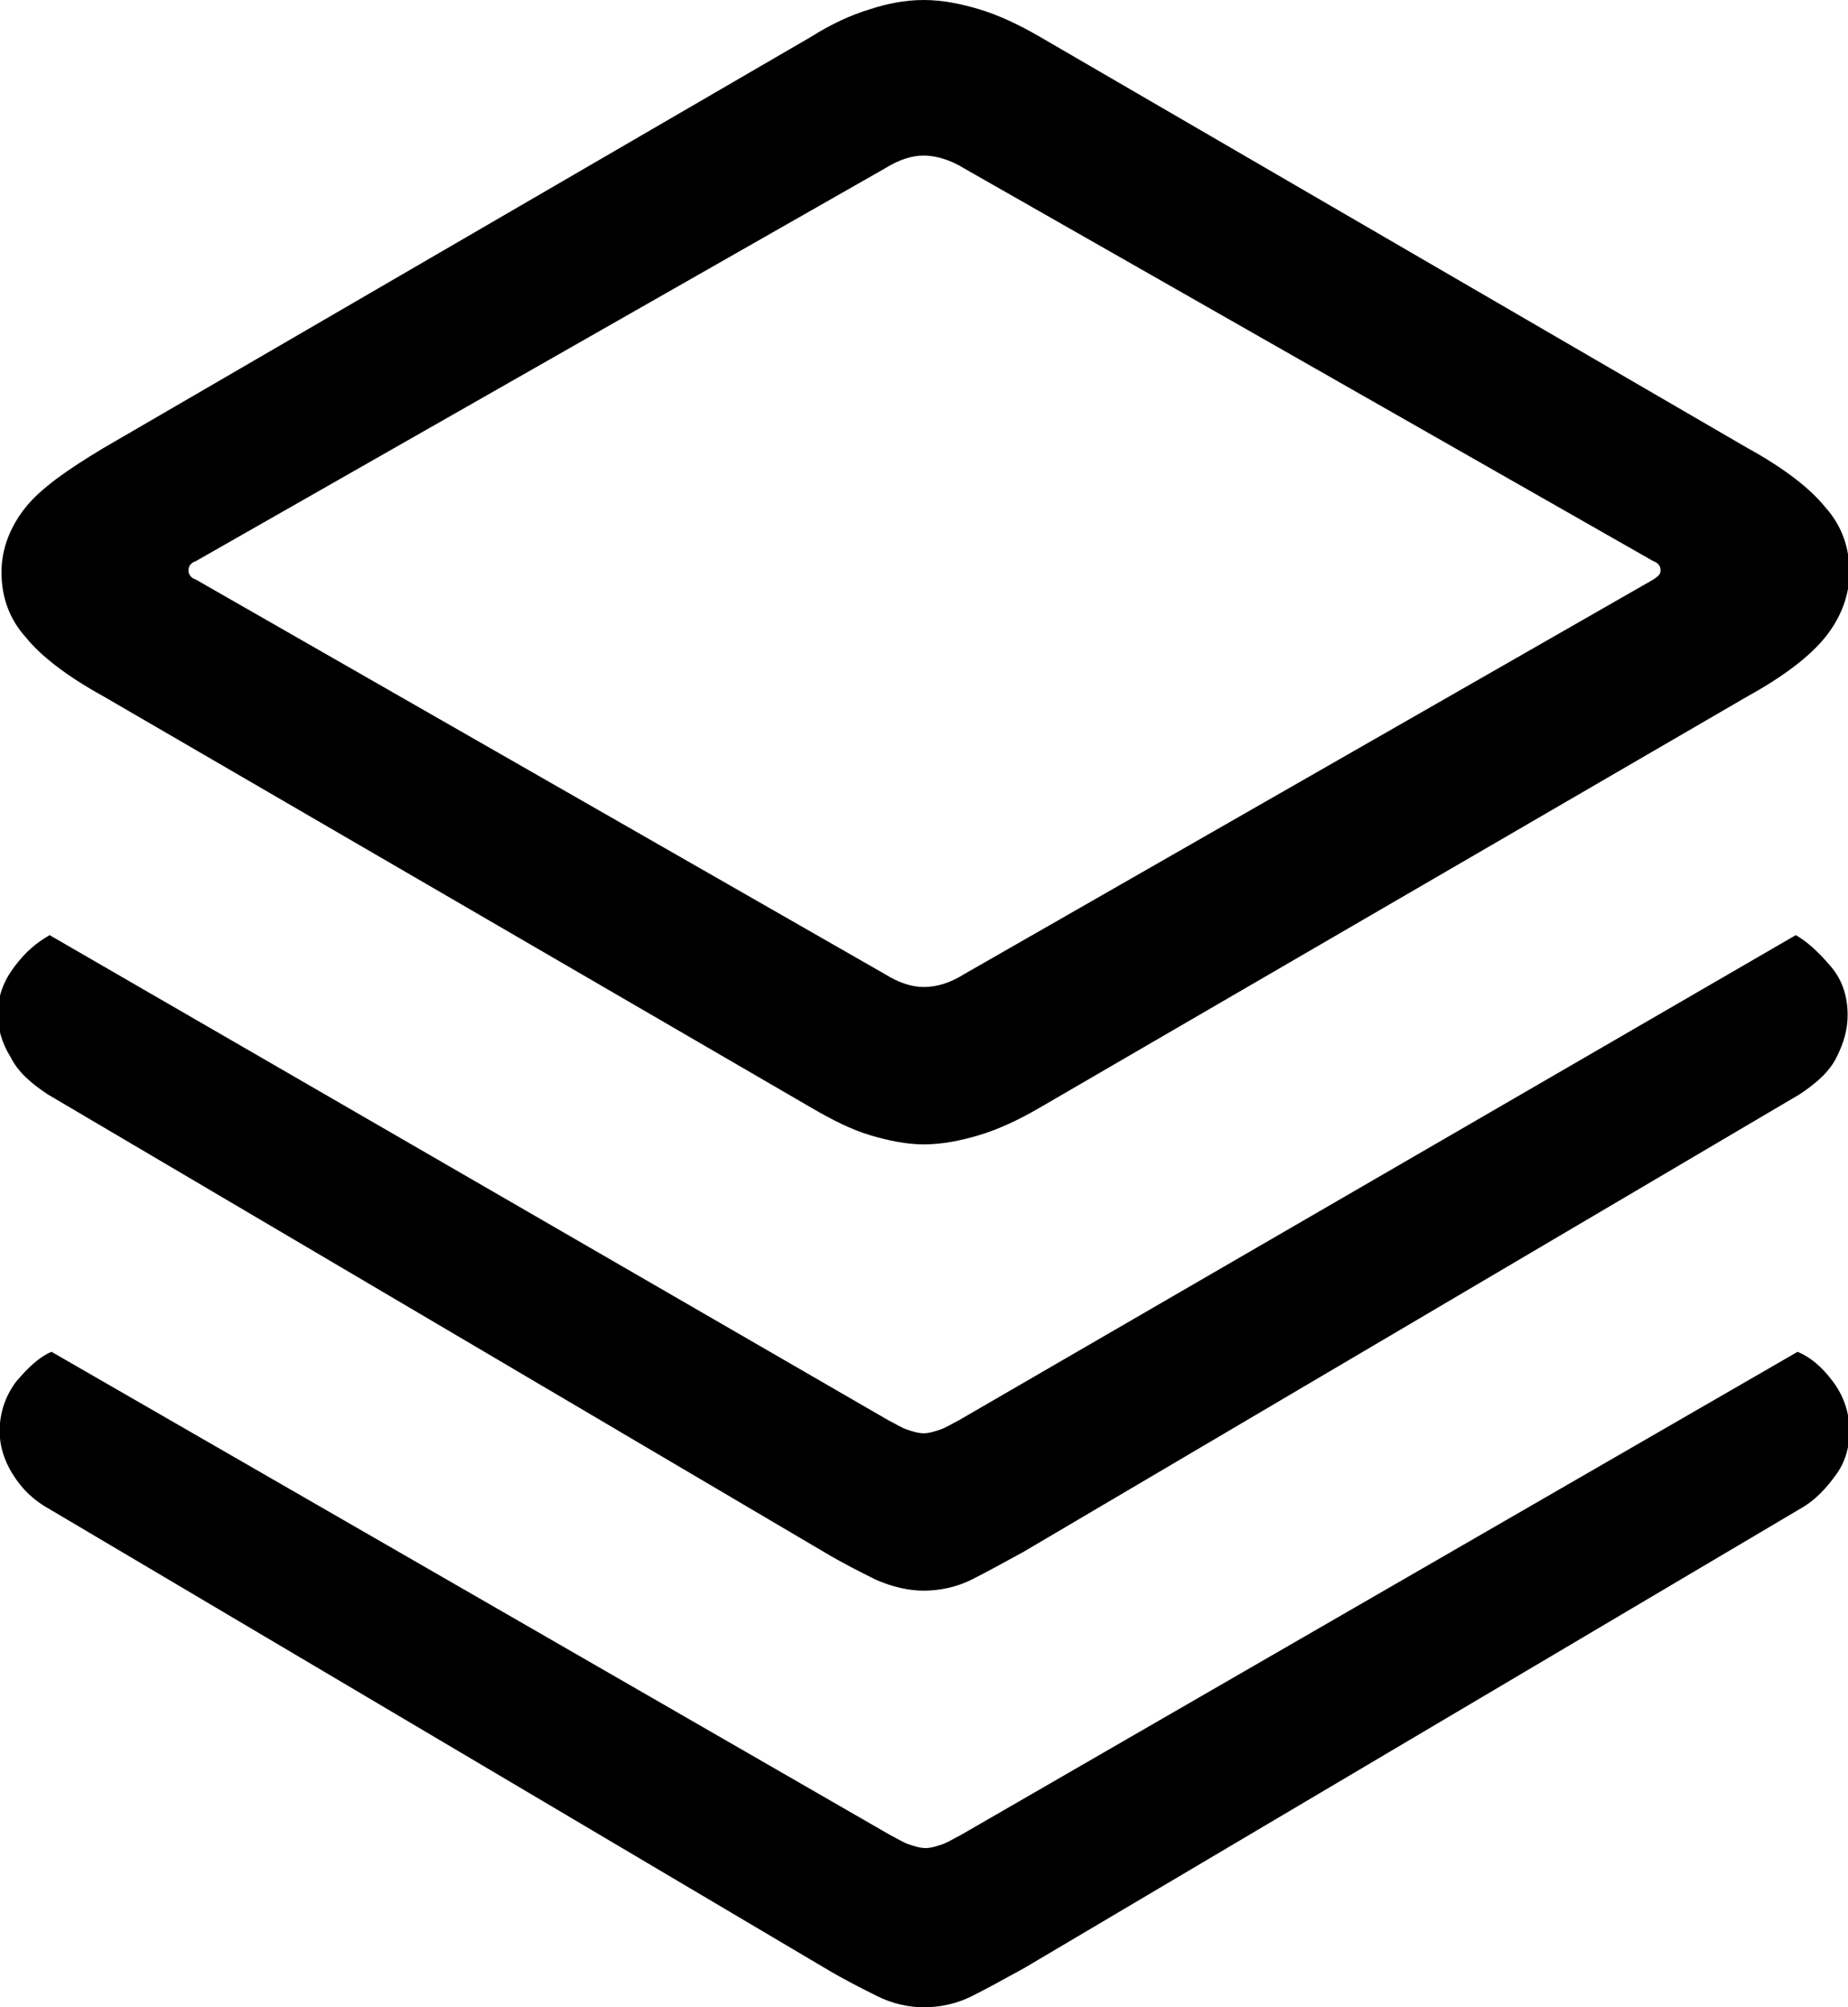
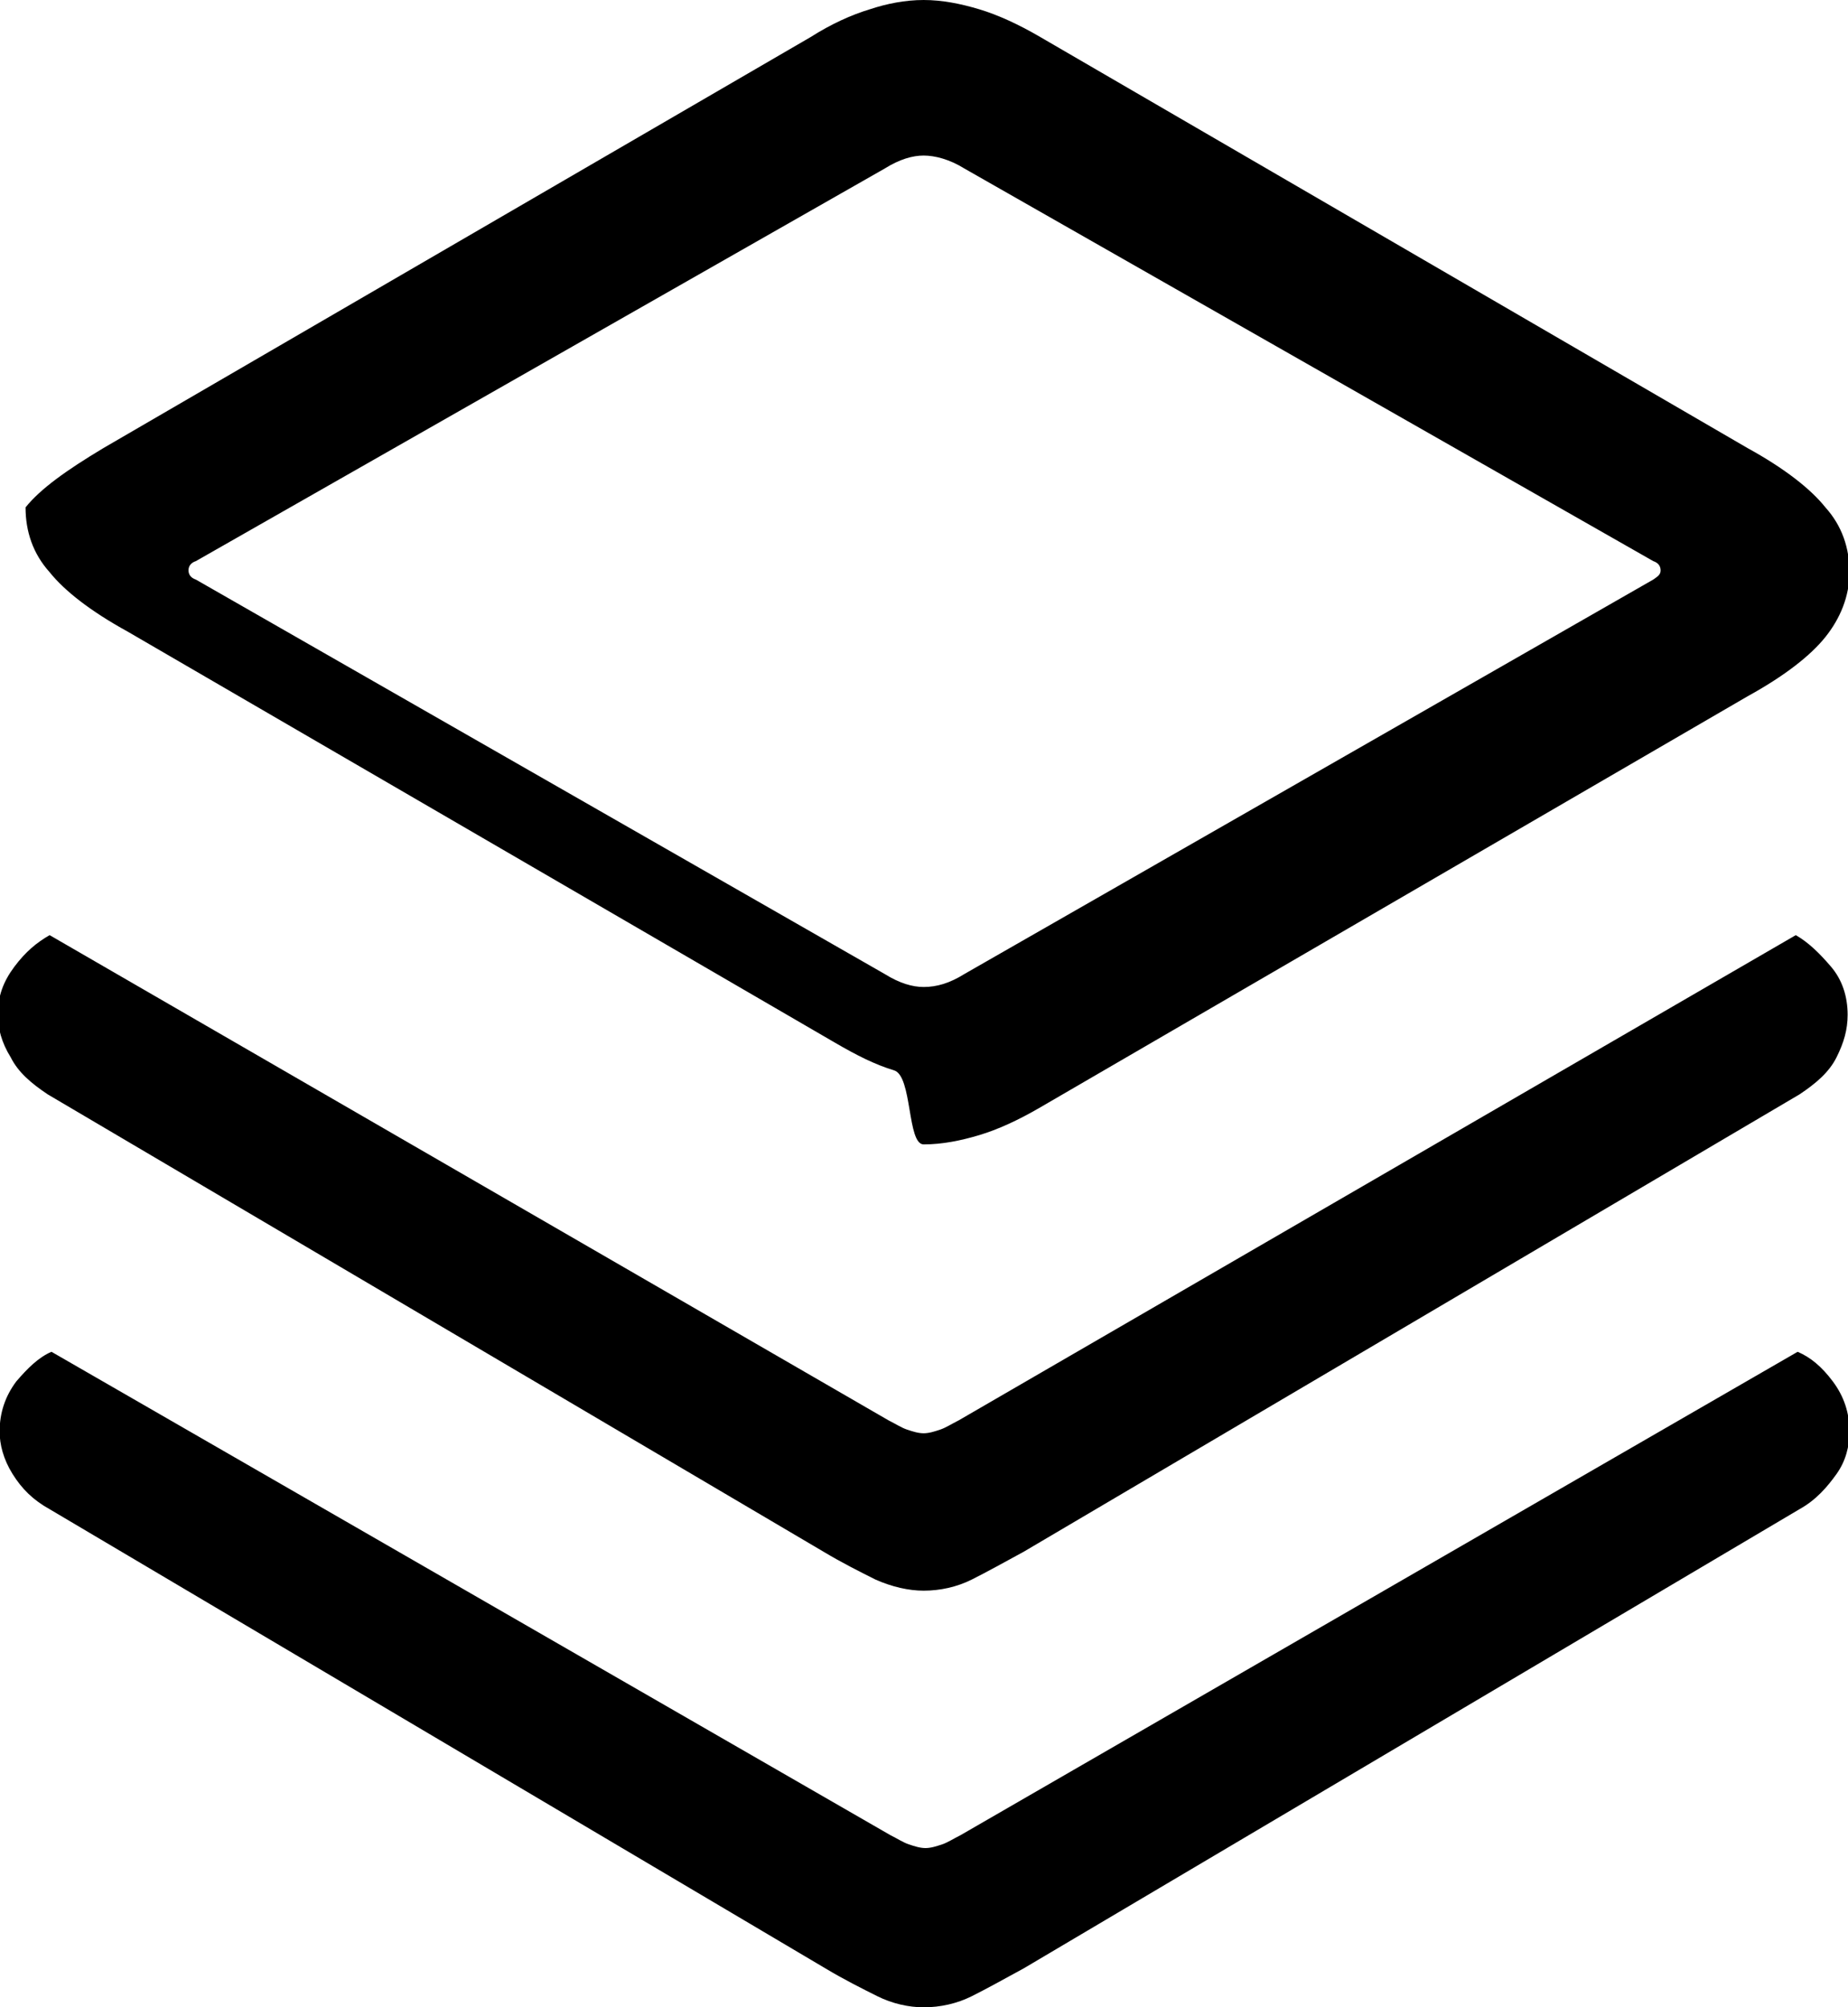
<svg xmlns="http://www.w3.org/2000/svg" version="1.1" id="Layer_1" x="0px" y="0px" viewBox="0 0 99.8 108.4" style="enable-background:new 0 0 99.8 108.4;" xml:space="preserve">
  <g id="Symbols">
    <g id="Regular-M" transform="matrix(1 0 0 1 1387.78 1126)">
-       <path d="M-1337.9-1064.2c1,0,2-0.2,3-0.5s2.1-0.8,3.3-1.5l38.2-22.2c2-1.1,3.4-2.2,4.2-3.2c0.8-1,1.3-2.2,1.3-3.5    c0-1.3-0.4-2.5-1.3-3.5c-0.8-1-2.2-2.1-4.2-3.2l-38.2-22.2c-1.2-0.7-2.3-1.2-3.3-1.5c-1-0.3-2-0.5-3-0.5c-1,0-2,0.2-2.9,0.5    c-1,0.3-2.1,0.8-3.2,1.5l-38.2,22.2c-2,1.2-3.4,2.2-4.2,3.2s-1.3,2.2-1.3,3.5c0,1.3,0.4,2.5,1.3,3.5c0.8,1,2.2,2.1,4.2,3.2    l38.2,22.2c1.2,0.7,2.2,1.2,3.2,1.5S-1338.8-1064.2-1337.9-1064.2z M-1337.9-1072.7c-0.6,0-1.3-0.2-2.1-0.7l-37.2-21.3    c-0.3-0.1-0.4-0.3-0.4-0.5c0-0.2,0.1-0.4,0.4-0.5l37.2-21.2c0.8-0.5,1.5-0.7,2.1-0.7c0.6,0,1.4,0.2,2.2,0.7l37.2,21.2    c0.3,0.1,0.4,0.3,0.4,0.5c0,0.2-0.1,0.3-0.4,0.5l-37.2,21.3C-1336.5-1072.9-1337.2-1072.7-1337.9-1072.7z M-1337.9-1040.1    c0.9,0,1.8-0.2,2.6-0.6c0.8-0.4,1.7-0.9,2.8-1.5l41.9-24.7c0.9-0.6,1.6-1.2,2-2c0.4-0.8,0.6-1.5,0.6-2.3c0-1-0.3-1.9-0.9-2.6    s-1.2-1.3-1.9-1.7l-45.2,26.2c-0.4,0.2-0.7,0.4-1,0.5c-0.3,0.1-0.6,0.2-0.9,0.2c-0.3,0-0.6-0.1-0.9-0.2c-0.3-0.1-0.6-0.3-1-0.5    l-45.3-26.2c-0.7,0.4-1.3,0.9-1.9,1.7c-0.6,0.8-0.9,1.6-0.9,2.6c0,0.7,0.2,1.5,0.7,2.3c0.4,0.8,1.1,1.4,2,2l41.9,24.7    c1,0.6,2,1.1,2.8,1.5C-1339.6-1040.3-1338.7-1040.1-1337.9-1040.1z M-1337.9-1017.6c0.9,0,1.8-0.2,2.6-0.6    c0.8-0.4,1.7-0.9,2.8-1.5l41.9-24.8c0.9-0.5,1.5-1.2,2-1.9s0.7-1.5,0.7-2.3c0-1-0.3-1.9-0.9-2.7c-0.6-0.8-1.2-1.3-1.9-1.6    l-45.2,26.1c-0.4,0.2-0.7,0.4-1,0.5c-0.3,0.1-0.6,0.2-0.9,0.2c-0.3,0-0.6-0.1-0.9-0.2c-0.3-0.1-0.6-0.3-1-0.5l-45.3-26.1    c-0.7,0.3-1.3,0.9-1.9,1.6c-0.6,0.8-0.9,1.7-0.9,2.7c0,0.7,0.2,1.5,0.7,2.3s1.1,1.4,2,1.9l41.9,24.8c1,0.6,2,1.1,2.8,1.5    C-1339.6-1017.8-1338.7-1017.6-1337.9-1017.6z" />
+       <path d="M-1337.9-1064.2c1,0,2-0.2,3-0.5s2.1-0.8,3.3-1.5l38.2-22.2c2-1.1,3.4-2.2,4.2-3.2c0.8-1,1.3-2.2,1.3-3.5    c0-1.3-0.4-2.5-1.3-3.5c-0.8-1-2.2-2.1-4.2-3.2l-38.2-22.2c-1.2-0.7-2.3-1.2-3.3-1.5c-1-0.3-2-0.5-3-0.5c-1,0-2,0.2-2.9,0.5    c-1,0.3-2.1,0.8-3.2,1.5l-38.2,22.2c-2,1.2-3.4,2.2-4.2,3.2c0,1.3,0.4,2.5,1.3,3.5c0.8,1,2.2,2.1,4.2,3.2    l38.2,22.2c1.2,0.7,2.2,1.2,3.2,1.5S-1338.8-1064.2-1337.9-1064.2z M-1337.9-1072.7c-0.6,0-1.3-0.2-2.1-0.7l-37.2-21.3    c-0.3-0.1-0.4-0.3-0.4-0.5c0-0.2,0.1-0.4,0.4-0.5l37.2-21.2c0.8-0.5,1.5-0.7,2.1-0.7c0.6,0,1.4,0.2,2.2,0.7l37.2,21.2    c0.3,0.1,0.4,0.3,0.4,0.5c0,0.2-0.1,0.3-0.4,0.5l-37.2,21.3C-1336.5-1072.9-1337.2-1072.7-1337.9-1072.7z M-1337.9-1040.1    c0.9,0,1.8-0.2,2.6-0.6c0.8-0.4,1.7-0.9,2.8-1.5l41.9-24.7c0.9-0.6,1.6-1.2,2-2c0.4-0.8,0.6-1.5,0.6-2.3c0-1-0.3-1.9-0.9-2.6    s-1.2-1.3-1.9-1.7l-45.2,26.2c-0.4,0.2-0.7,0.4-1,0.5c-0.3,0.1-0.6,0.2-0.9,0.2c-0.3,0-0.6-0.1-0.9-0.2c-0.3-0.1-0.6-0.3-1-0.5    l-45.3-26.2c-0.7,0.4-1.3,0.9-1.9,1.7c-0.6,0.8-0.9,1.6-0.9,2.6c0,0.7,0.2,1.5,0.7,2.3c0.4,0.8,1.1,1.4,2,2l41.9,24.7    c1,0.6,2,1.1,2.8,1.5C-1339.6-1040.3-1338.7-1040.1-1337.9-1040.1z M-1337.9-1017.6c0.9,0,1.8-0.2,2.6-0.6    c0.8-0.4,1.7-0.9,2.8-1.5l41.9-24.8c0.9-0.5,1.5-1.2,2-1.9s0.7-1.5,0.7-2.3c0-1-0.3-1.9-0.9-2.7c-0.6-0.8-1.2-1.3-1.9-1.6    l-45.2,26.1c-0.4,0.2-0.7,0.4-1,0.5c-0.3,0.1-0.6,0.2-0.9,0.2c-0.3,0-0.6-0.1-0.9-0.2c-0.3-0.1-0.6-0.3-1-0.5l-45.3-26.1    c-0.7,0.3-1.3,0.9-1.9,1.6c-0.6,0.8-0.9,1.7-0.9,2.7c0,0.7,0.2,1.5,0.7,2.3s1.1,1.4,2,1.9l41.9,24.8c1,0.6,2,1.1,2.8,1.5    C-1339.6-1017.8-1338.7-1017.6-1337.9-1017.6z" />
    </g>
  </g>
</svg>